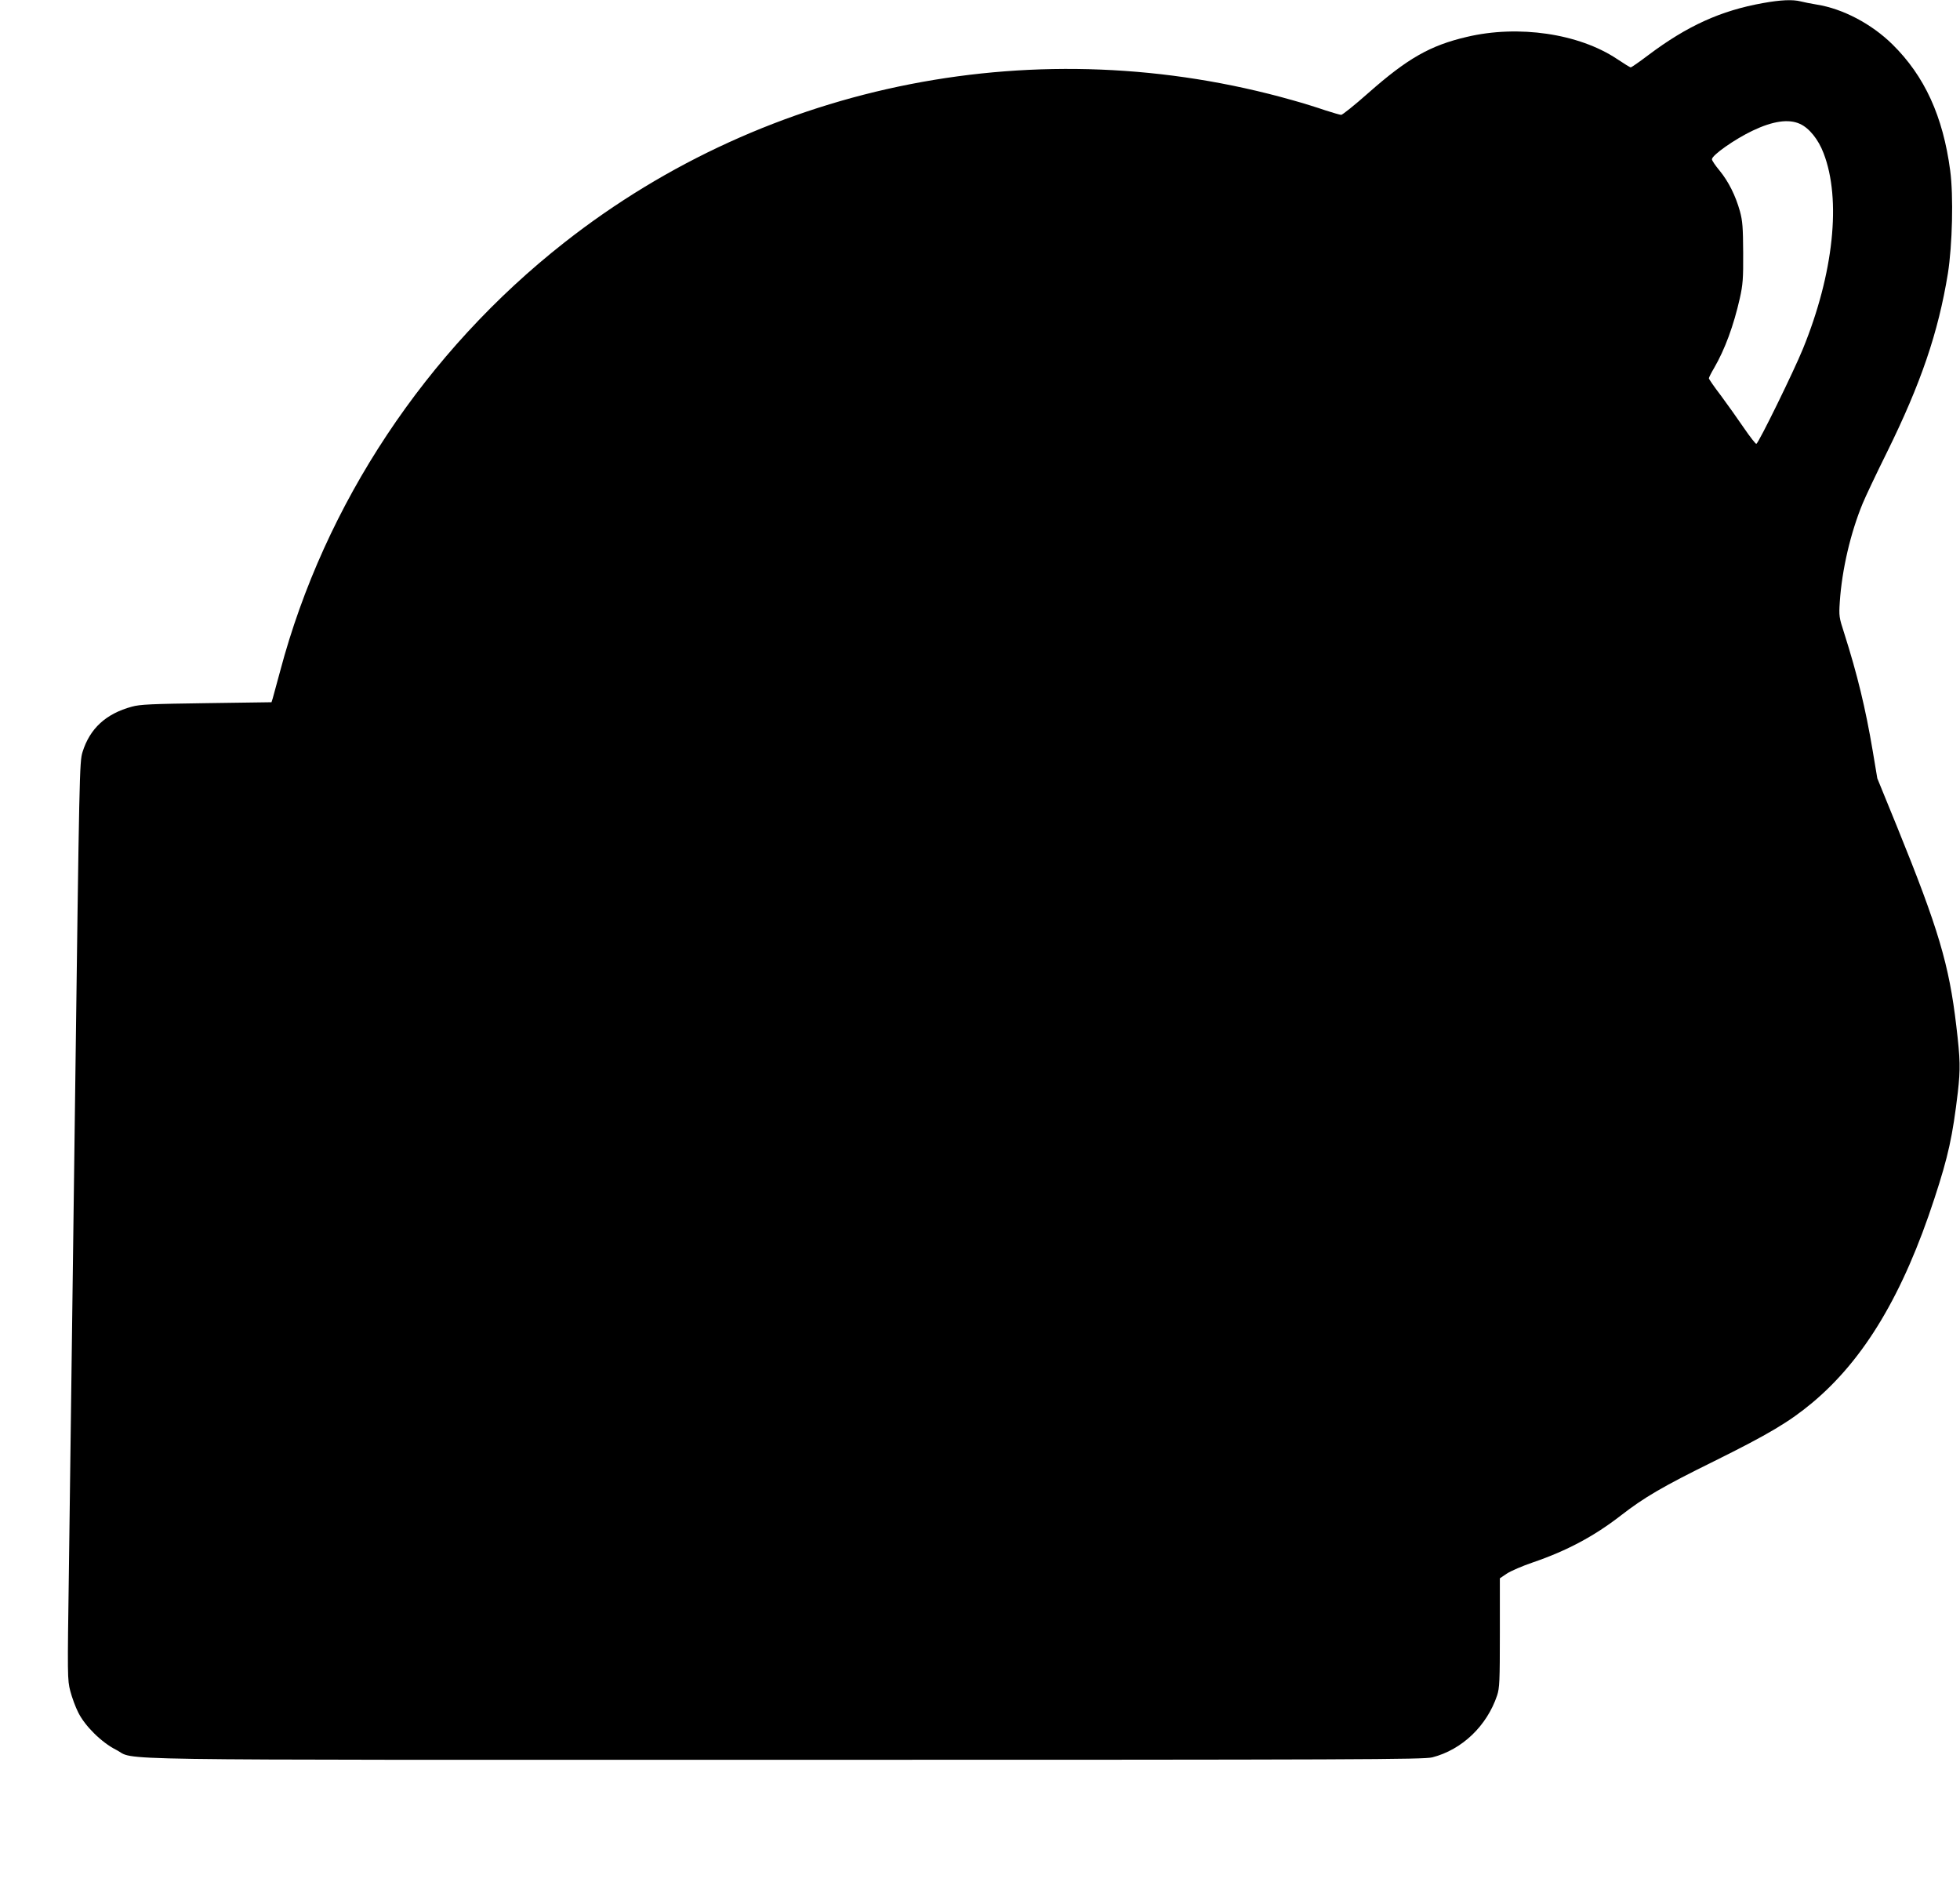
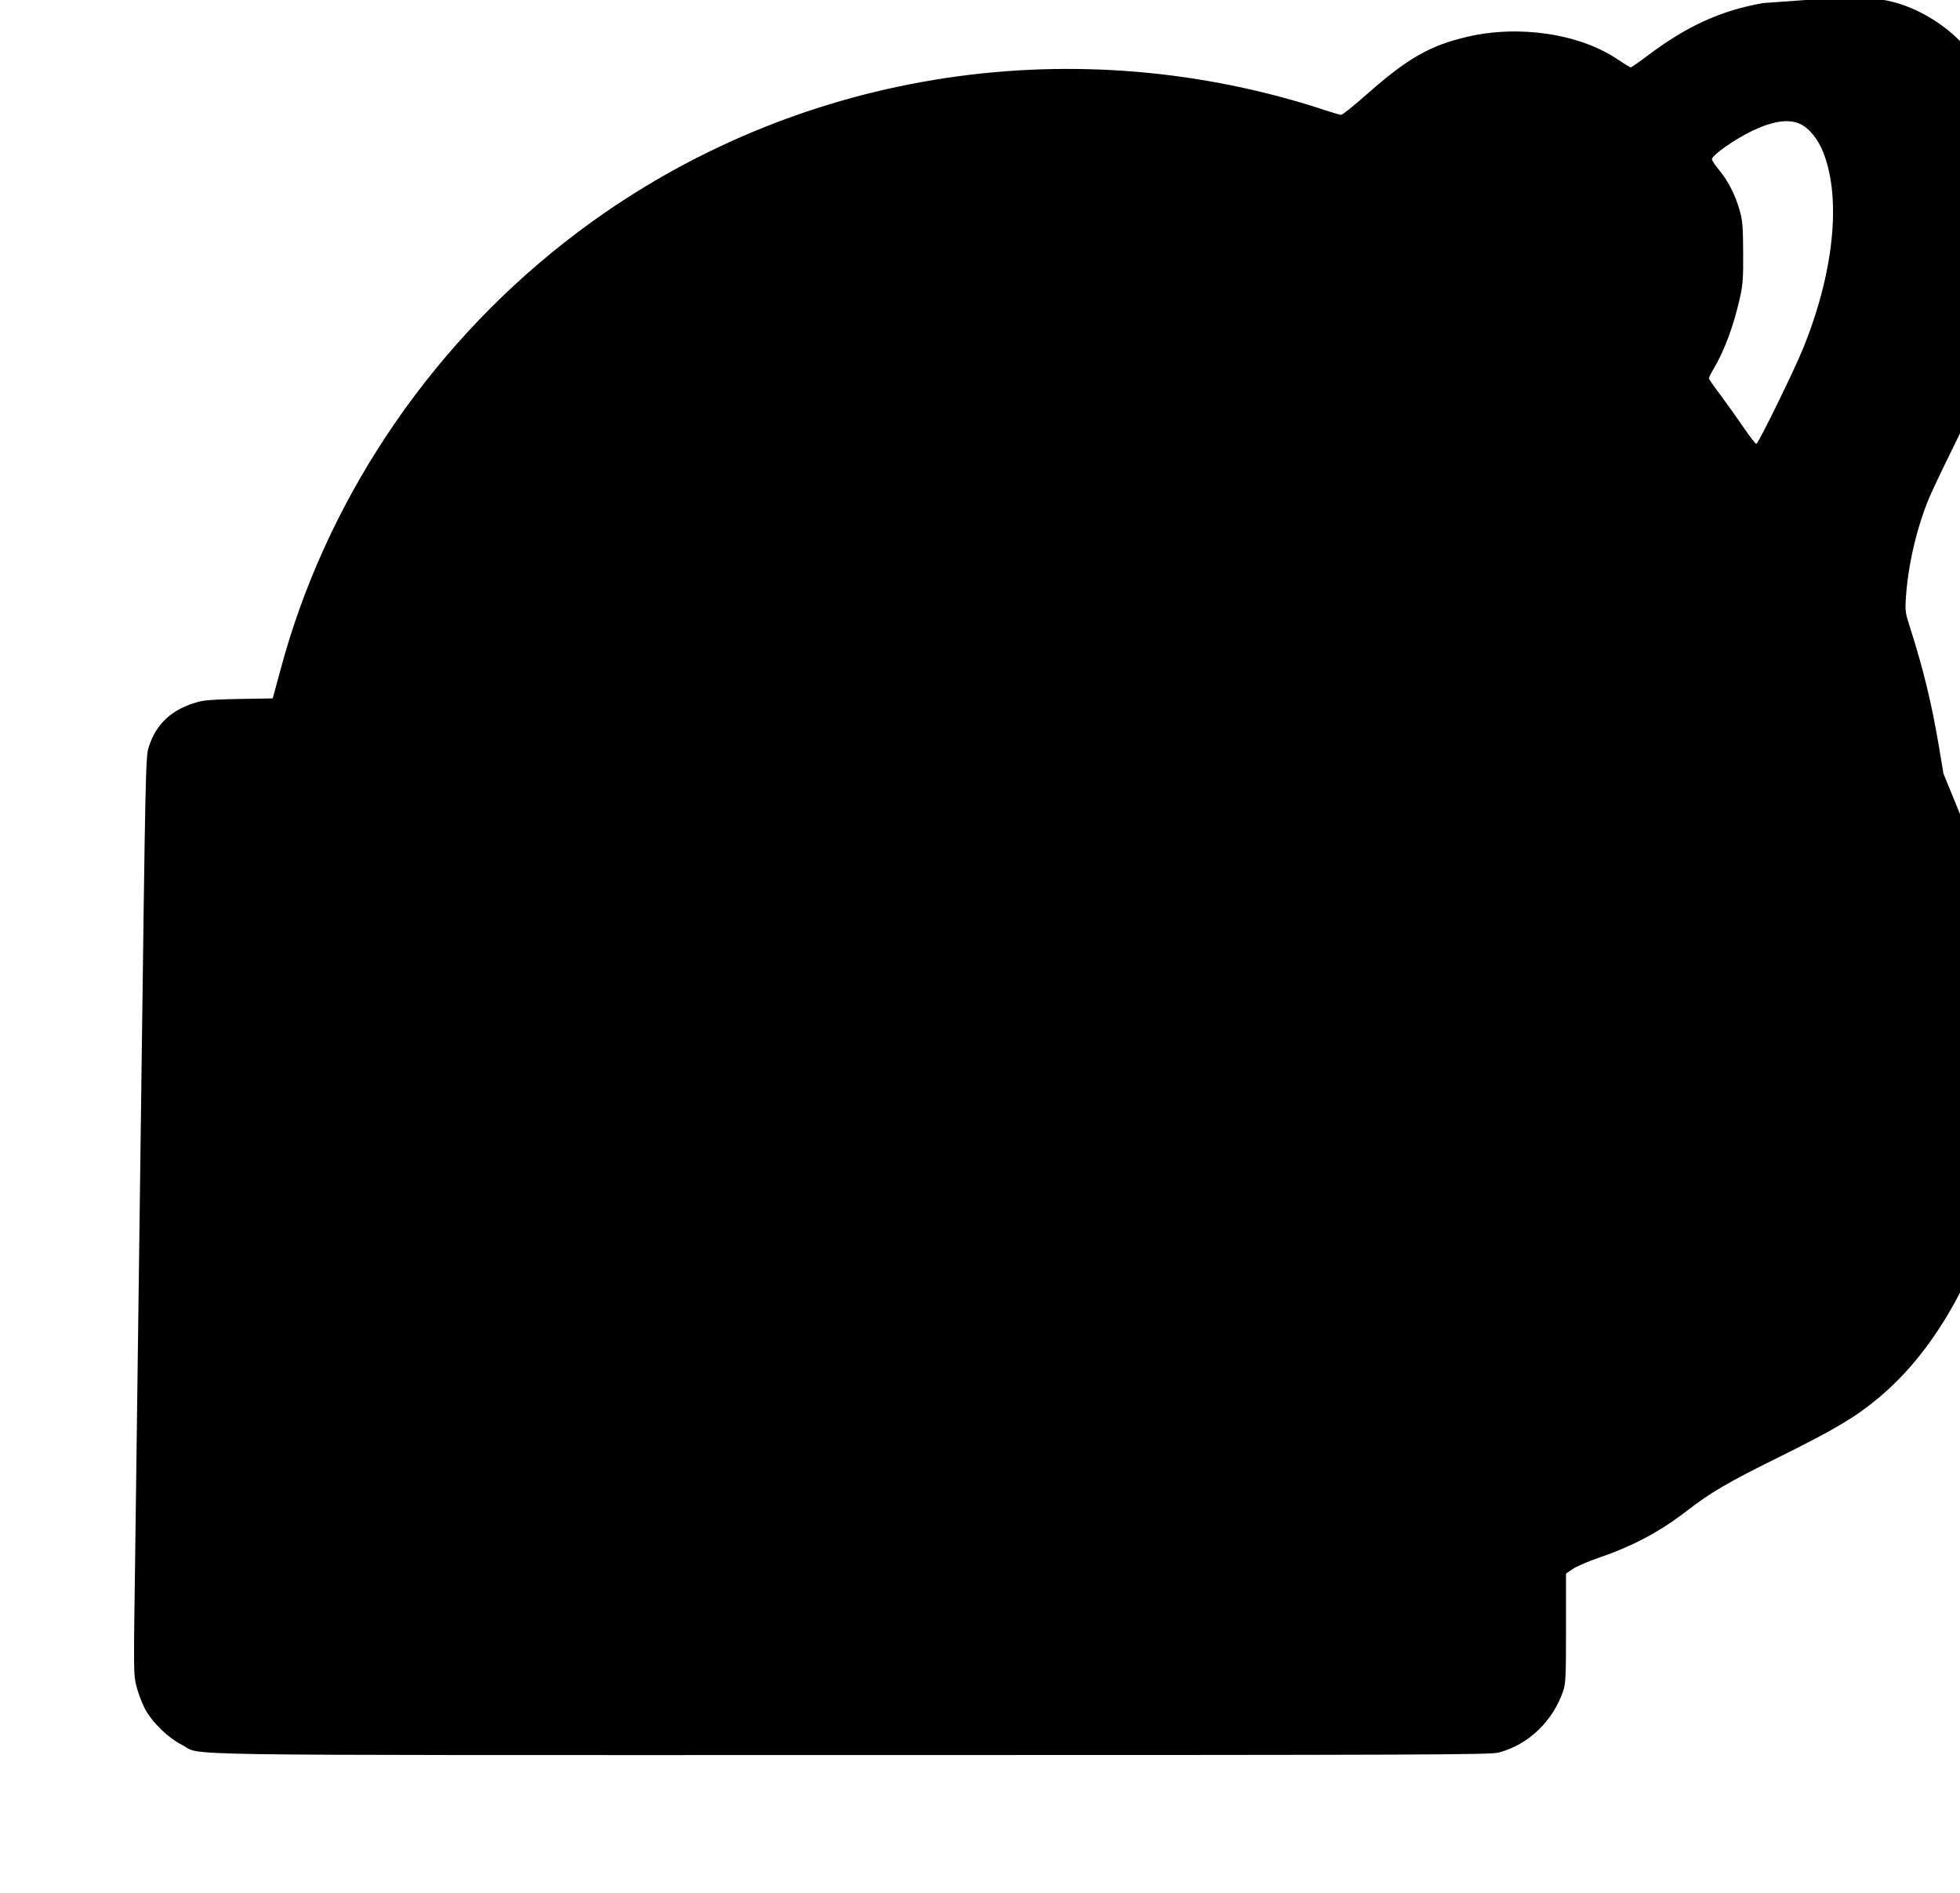
<svg xmlns="http://www.w3.org/2000/svg" version="1.0" width="1280pt" height="1236pt" viewBox="0 0 1280 1236" preserveAspectRatio="xMidYMid meet">
  <g transform="translate(0,1236) scale(0.1,-0.1)" fill="#000000" stroke="none">
-     <path d="M11514 12340 c-276 -49 -496 -149 -751 -341 -58 -44 -109 -79 -113 -79 -5 0 -45 25 -90 55 -249 166 -644 224 -981 144 -240 -56 -388 -141 -644 -367 -88 -78 -167 -141 -176 -142 -8 0 -55 14 -105 30 -49 17 -145 47 -214 66 -1650 467 -3417 122 -4755 -930 -904 -710 -1565 -1705 -1855 -2796 -23 -85 -45 -166 -49 -180 l-8 -25 -424 -6 c-360 -5 -434 -8 -488 -23 -169 -46 -274 -142 -322 -296 -20 -64 -21 -128 -49 -2285 -26 -2005 -31 -2385 -40 -3055 -10 -697 -10 -717 9 -791 11 -42 34 -105 52 -140 44 -89 153 -196 246 -243 143 -72 -247 -66 4367 -66 3772 0 4174 2 4230 16 194 50 356 205 423 404 16 49 18 92 18 410 l0 355 46 31 c26 17 102 50 170 73 222 76 400 171 574 306 152 118 271 188 610 355 355 176 490 256 640 381 340 284 594 709 798 1334 91 277 119 408 153 695 17 151 16 211 -10 430 -47 402 -117 637 -387 1302 l-129 316 -30 179 c-47 279 -101 501 -186 768 -34 104 -35 114 -29 205 14 211 70 450 149 642 19 46 90 196 158 333 223 452 336 784 399 1170 29 184 37 507 15 671 -47 355 -167 617 -377 824 -136 134 -324 233 -494 260 -38 6 -86 16 -106 21 -52 13 -129 10 -245 -11z m241 -789 c60 -27 120 -101 154 -191 117 -302 66 -786 -135 -1278 -58 -143 -289 -615 -304 -620 -4 -2 -41 45 -82 105 -40 59 -108 154 -150 211 -43 56 -78 107 -78 112 0 5 15 35 34 67 71 122 128 278 168 455 20 89 23 129 22 298 -1 165 -4 207 -21 270 -29 104 -75 195 -133 266 -27 32 -50 66 -50 74 0 27 150 132 266 187 132 63 236 78 309 44z" />
+     <path d="M11514 12340 c-276 -49 -496 -149 -751 -341 -58 -44 -109 -79 -113 -79 -5 0 -45 25 -90 55 -249 166 -644 224 -981 144 -240 -56 -388 -141 -644 -367 -88 -78 -167 -141 -176 -142 -8 0 -55 14 -105 30 -49 17 -145 47 -214 66 -1650 467 -3417 122 -4755 -930 -904 -710 -1565 -1705 -1855 -2796 -23 -85 -45 -166 -49 -180 c-360 -5 -434 -8 -488 -23 -169 -46 -274 -142 -322 -296 -20 -64 -21 -128 -49 -2285 -26 -2005 -31 -2385 -40 -3055 -10 -697 -10 -717 9 -791 11 -42 34 -105 52 -140 44 -89 153 -196 246 -243 143 -72 -247 -66 4367 -66 3772 0 4174 2 4230 16 194 50 356 205 423 404 16 49 18 92 18 410 l0 355 46 31 c26 17 102 50 170 73 222 76 400 171 574 306 152 118 271 188 610 355 355 176 490 256 640 381 340 284 594 709 798 1334 91 277 119 408 153 695 17 151 16 211 -10 430 -47 402 -117 637 -387 1302 l-129 316 -30 179 c-47 279 -101 501 -186 768 -34 104 -35 114 -29 205 14 211 70 450 149 642 19 46 90 196 158 333 223 452 336 784 399 1170 29 184 37 507 15 671 -47 355 -167 617 -377 824 -136 134 -324 233 -494 260 -38 6 -86 16 -106 21 -52 13 -129 10 -245 -11z m241 -789 c60 -27 120 -101 154 -191 117 -302 66 -786 -135 -1278 -58 -143 -289 -615 -304 -620 -4 -2 -41 45 -82 105 -40 59 -108 154 -150 211 -43 56 -78 107 -78 112 0 5 15 35 34 67 71 122 128 278 168 455 20 89 23 129 22 298 -1 165 -4 207 -21 270 -29 104 -75 195 -133 266 -27 32 -50 66 -50 74 0 27 150 132 266 187 132 63 236 78 309 44z" />
  </g>
</svg>